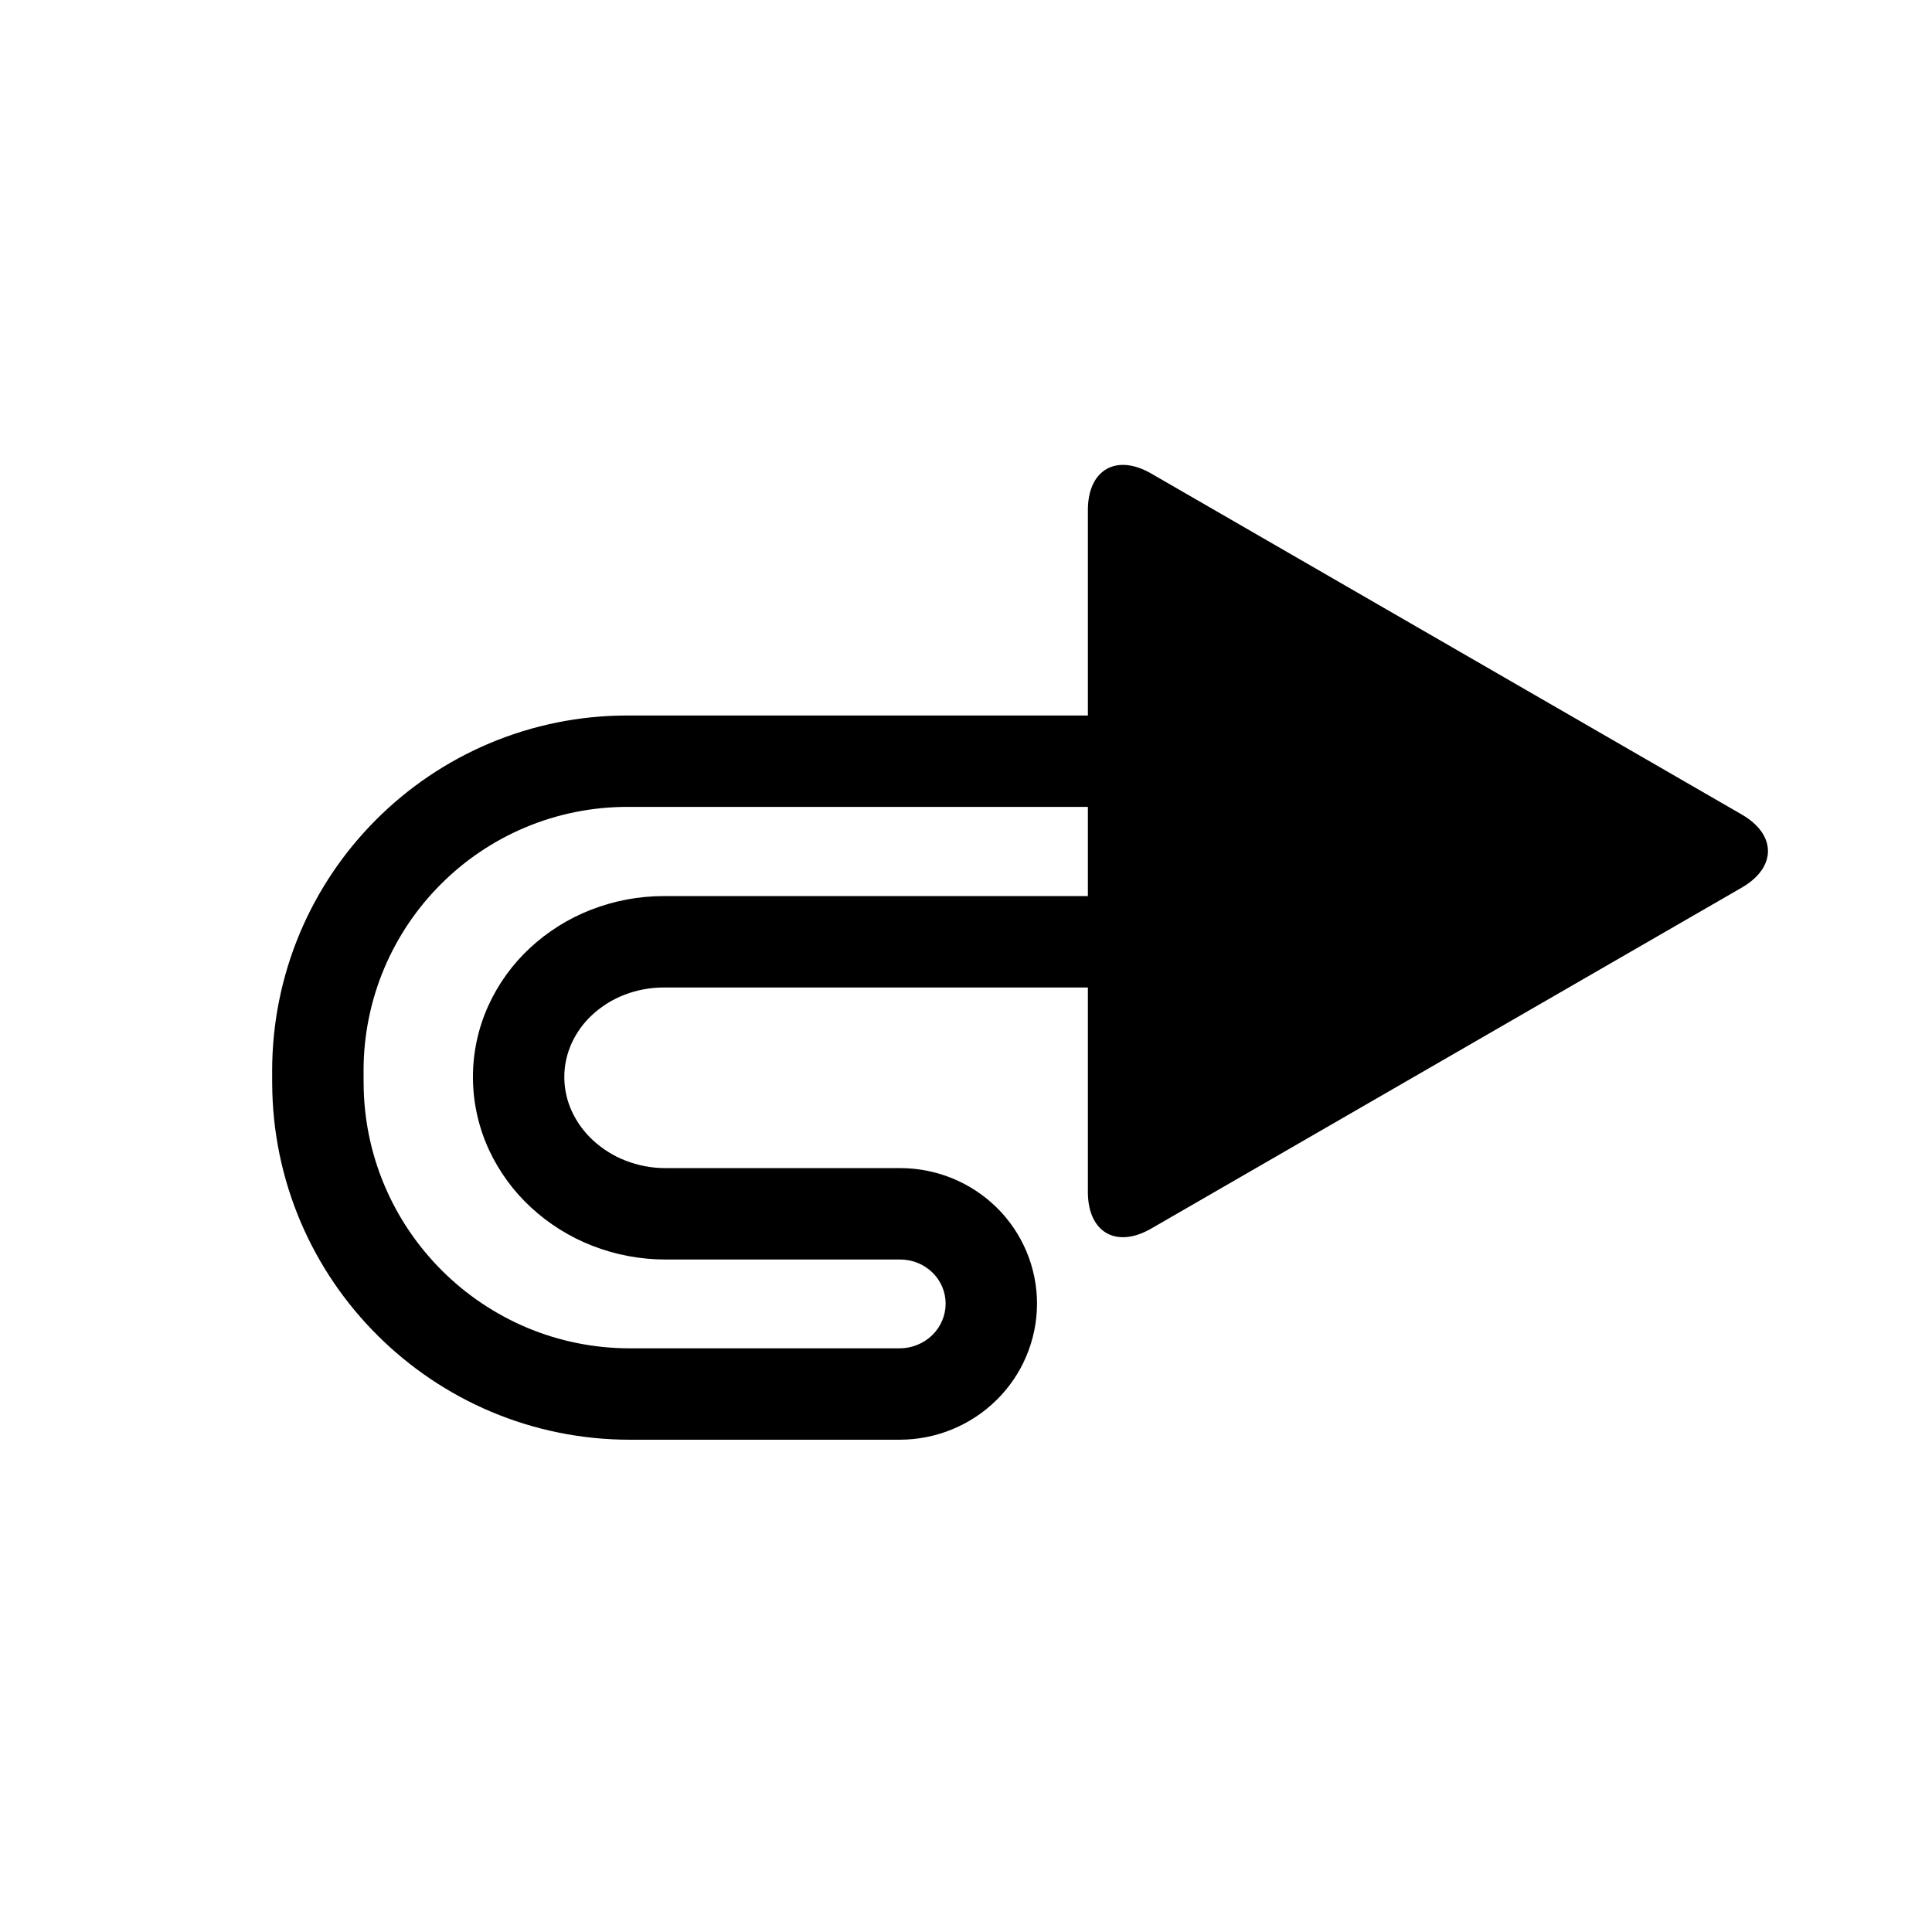
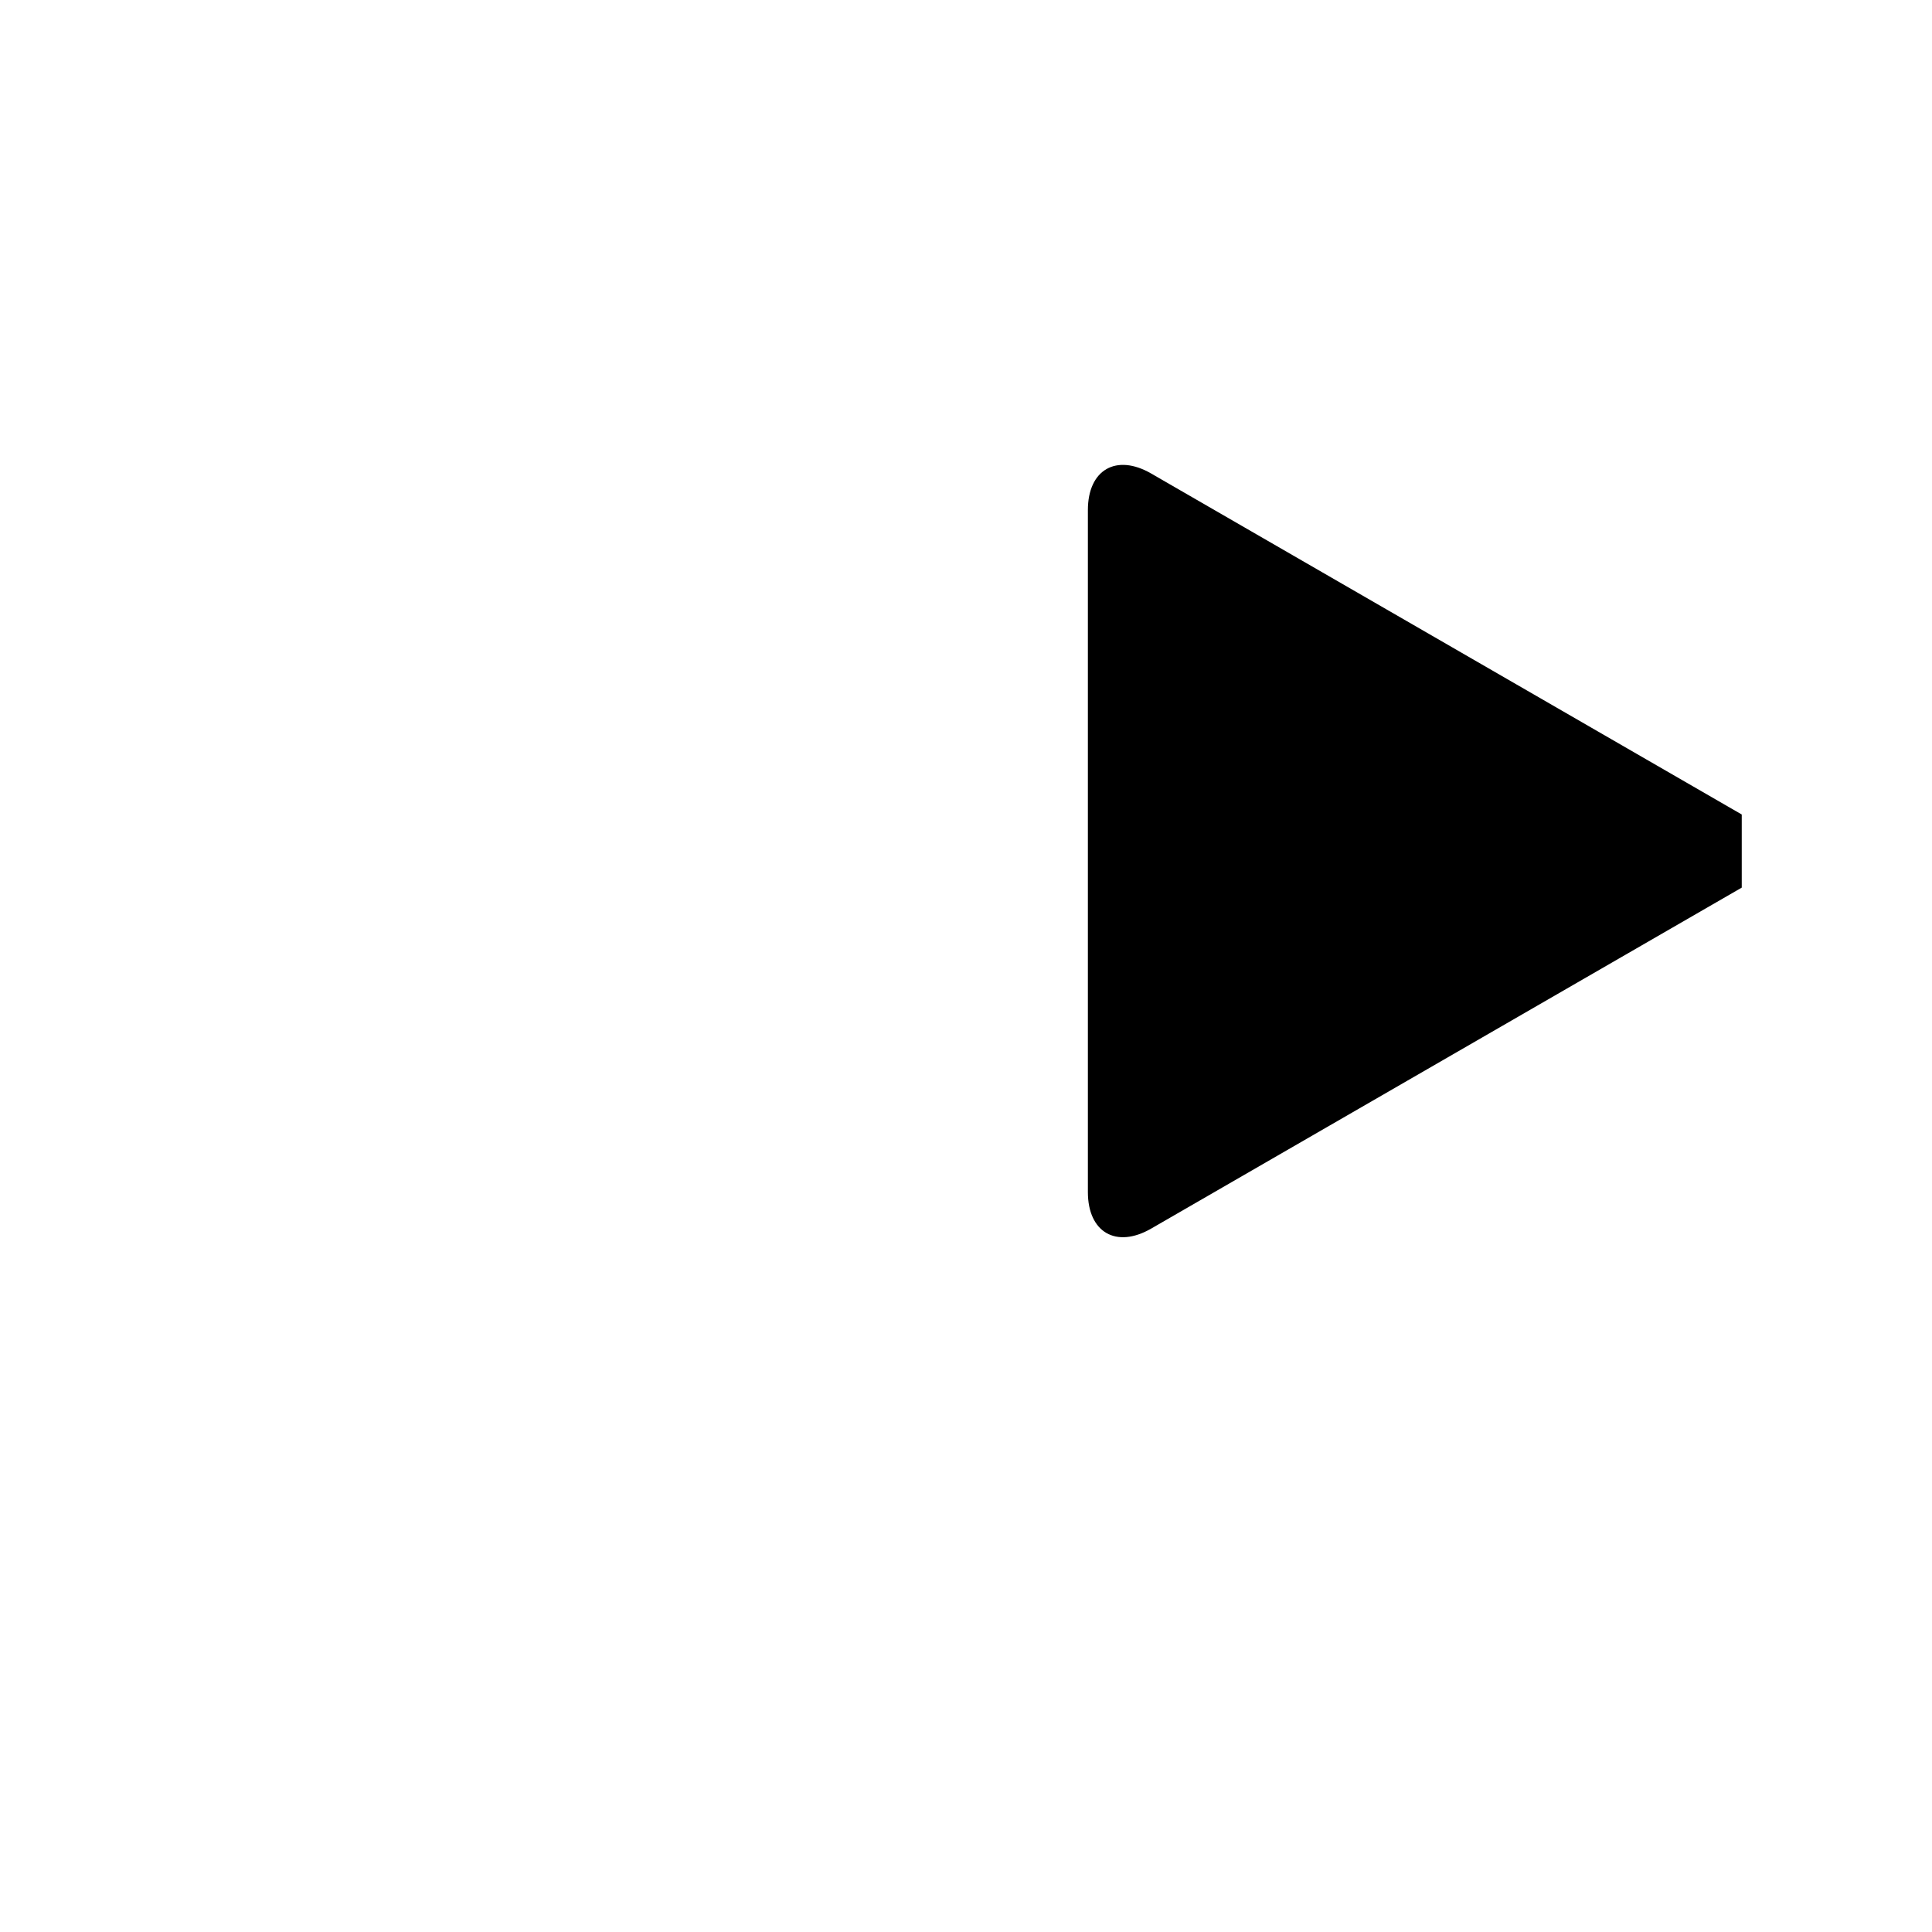
<svg xmlns="http://www.w3.org/2000/svg" fill="#000000" width="800px" height="800px" version="1.1" viewBox="144 144 512 512">
  <g>
-     <path d="m605.58 359.85-156.5-90.359c-9.262-5.348-16.781-1.004-16.781 9.688v180.72c0 10.695 7.519 15.035 16.781 9.688l156.5-90.359c9.262-5.344 9.262-14.027 0-19.375z" />
-     <path d="m382.41 525.54h-71.531c-12.633 0-25.141-2.519-36.777-7.434-11.23-4.754-21.441-11.625-30.074-20.238-8.645-8.602-15.551-18.785-20.336-30.004-4.953-11.617-7.519-24.117-7.559-36.75l-0.008-3.004v-0.301-0.008c-0.012-12.598 2.508-25.066 7.402-36.664 4.727-11.191 11.578-21.352 20.172-29.938 8.582-8.594 18.746-15.445 29.938-20.18 11.605-4.902 24.074-7.422 36.68-7.402h161.06c9.398 0 18.418 3.731 25.055 10.375 6.648 6.637 10.379 15.656 10.379 25.055v1.211c0 9.398-3.731 18.418-10.379 25.055-6.637 6.648-15.656 10.379-25.055 10.379h-151.42-0.02c-3.625 0-7.207 0.668-10.582 1.984-3.109 1.223-5.965 3.012-8.418 5.281-2.297 2.121-4.156 4.68-5.453 7.527-1.27 2.801-1.93 5.832-1.938 8.902v0.176c0.027 3.109 0.715 6.172 2.016 8.992 1.344 2.887 3.254 5.484 5.598 7.644 2.5 2.305 5.406 4.125 8.574 5.356 3.402 1.34 7.023 2.016 10.676 2.008h0.012 62.125c9.562-0.012 18.754 3.738 25.578 10.441 6.828 6.715 10.684 15.891 10.695 25.453v0.039 0.066 0.039c-0.051 9.594-3.934 18.77-10.785 25.473-6.828 6.715-16.043 10.465-25.625 10.465zm-142.05-94.512-0.012-2.984v-0.273c-0.008-9.34 1.863-18.602 5.496-27.207 3.516-8.312 8.602-15.859 14.988-22.242 6.375-6.387 13.922-11.473 22.234-14.988 8.621-3.644 17.887-5.504 27.234-5.504 0 0.008 0.012 0.008 0.012 0.008h161.07c2.977 0 5.824 1.172 7.926 3.277 2.106 2.102 3.285 4.961 3.285 7.934v1.211c0 2.977-1.18 5.824-3.285 7.926-2.102 2.102-4.949 3.285-7.926 3.285h-151.41c-6.644-0.012-13.234 1.23-19.426 3.652-5.938 2.316-11.383 5.734-16.062 10.066-4.648 4.301-8.398 9.484-11.035 15.25-2.711 5.949-4.117 12.422-4.117 18.961v0.047 0.223 0.051c0.047 6.566 1.5 13.059 4.262 19.027 2.695 5.773 6.484 10.969 11.172 15.277 4.719 4.344 10.191 7.762 16.16 10.098 6.219 2.43 12.84 3.672 19.512 3.66h62.125 0.02c3.207 0 6.289 1.25 8.574 3.5 2.199 2.16 3.441 5.113 3.449 8.207v0.02c-0.02 3.109-1.289 6.094-3.508 8.273-2.316 2.266-5.426 3.535-8.66 3.535h-0.012-71.539-0.012c-9.387 0-18.688-1.871-27.34-5.523-8.359-3.547-15.977-8.66-22.398-15.074-6.445-6.414-11.59-14-15.156-22.363-3.68-8.633-5.59-17.922-5.617-27.32v-0.008z" fill-rule="evenodd" />
+     <path d="m605.58 359.85-156.5-90.359c-9.262-5.348-16.781-1.004-16.781 9.688v180.72c0 10.695 7.519 15.035 16.781 9.688l156.5-90.359z" />
  </g>
</svg>